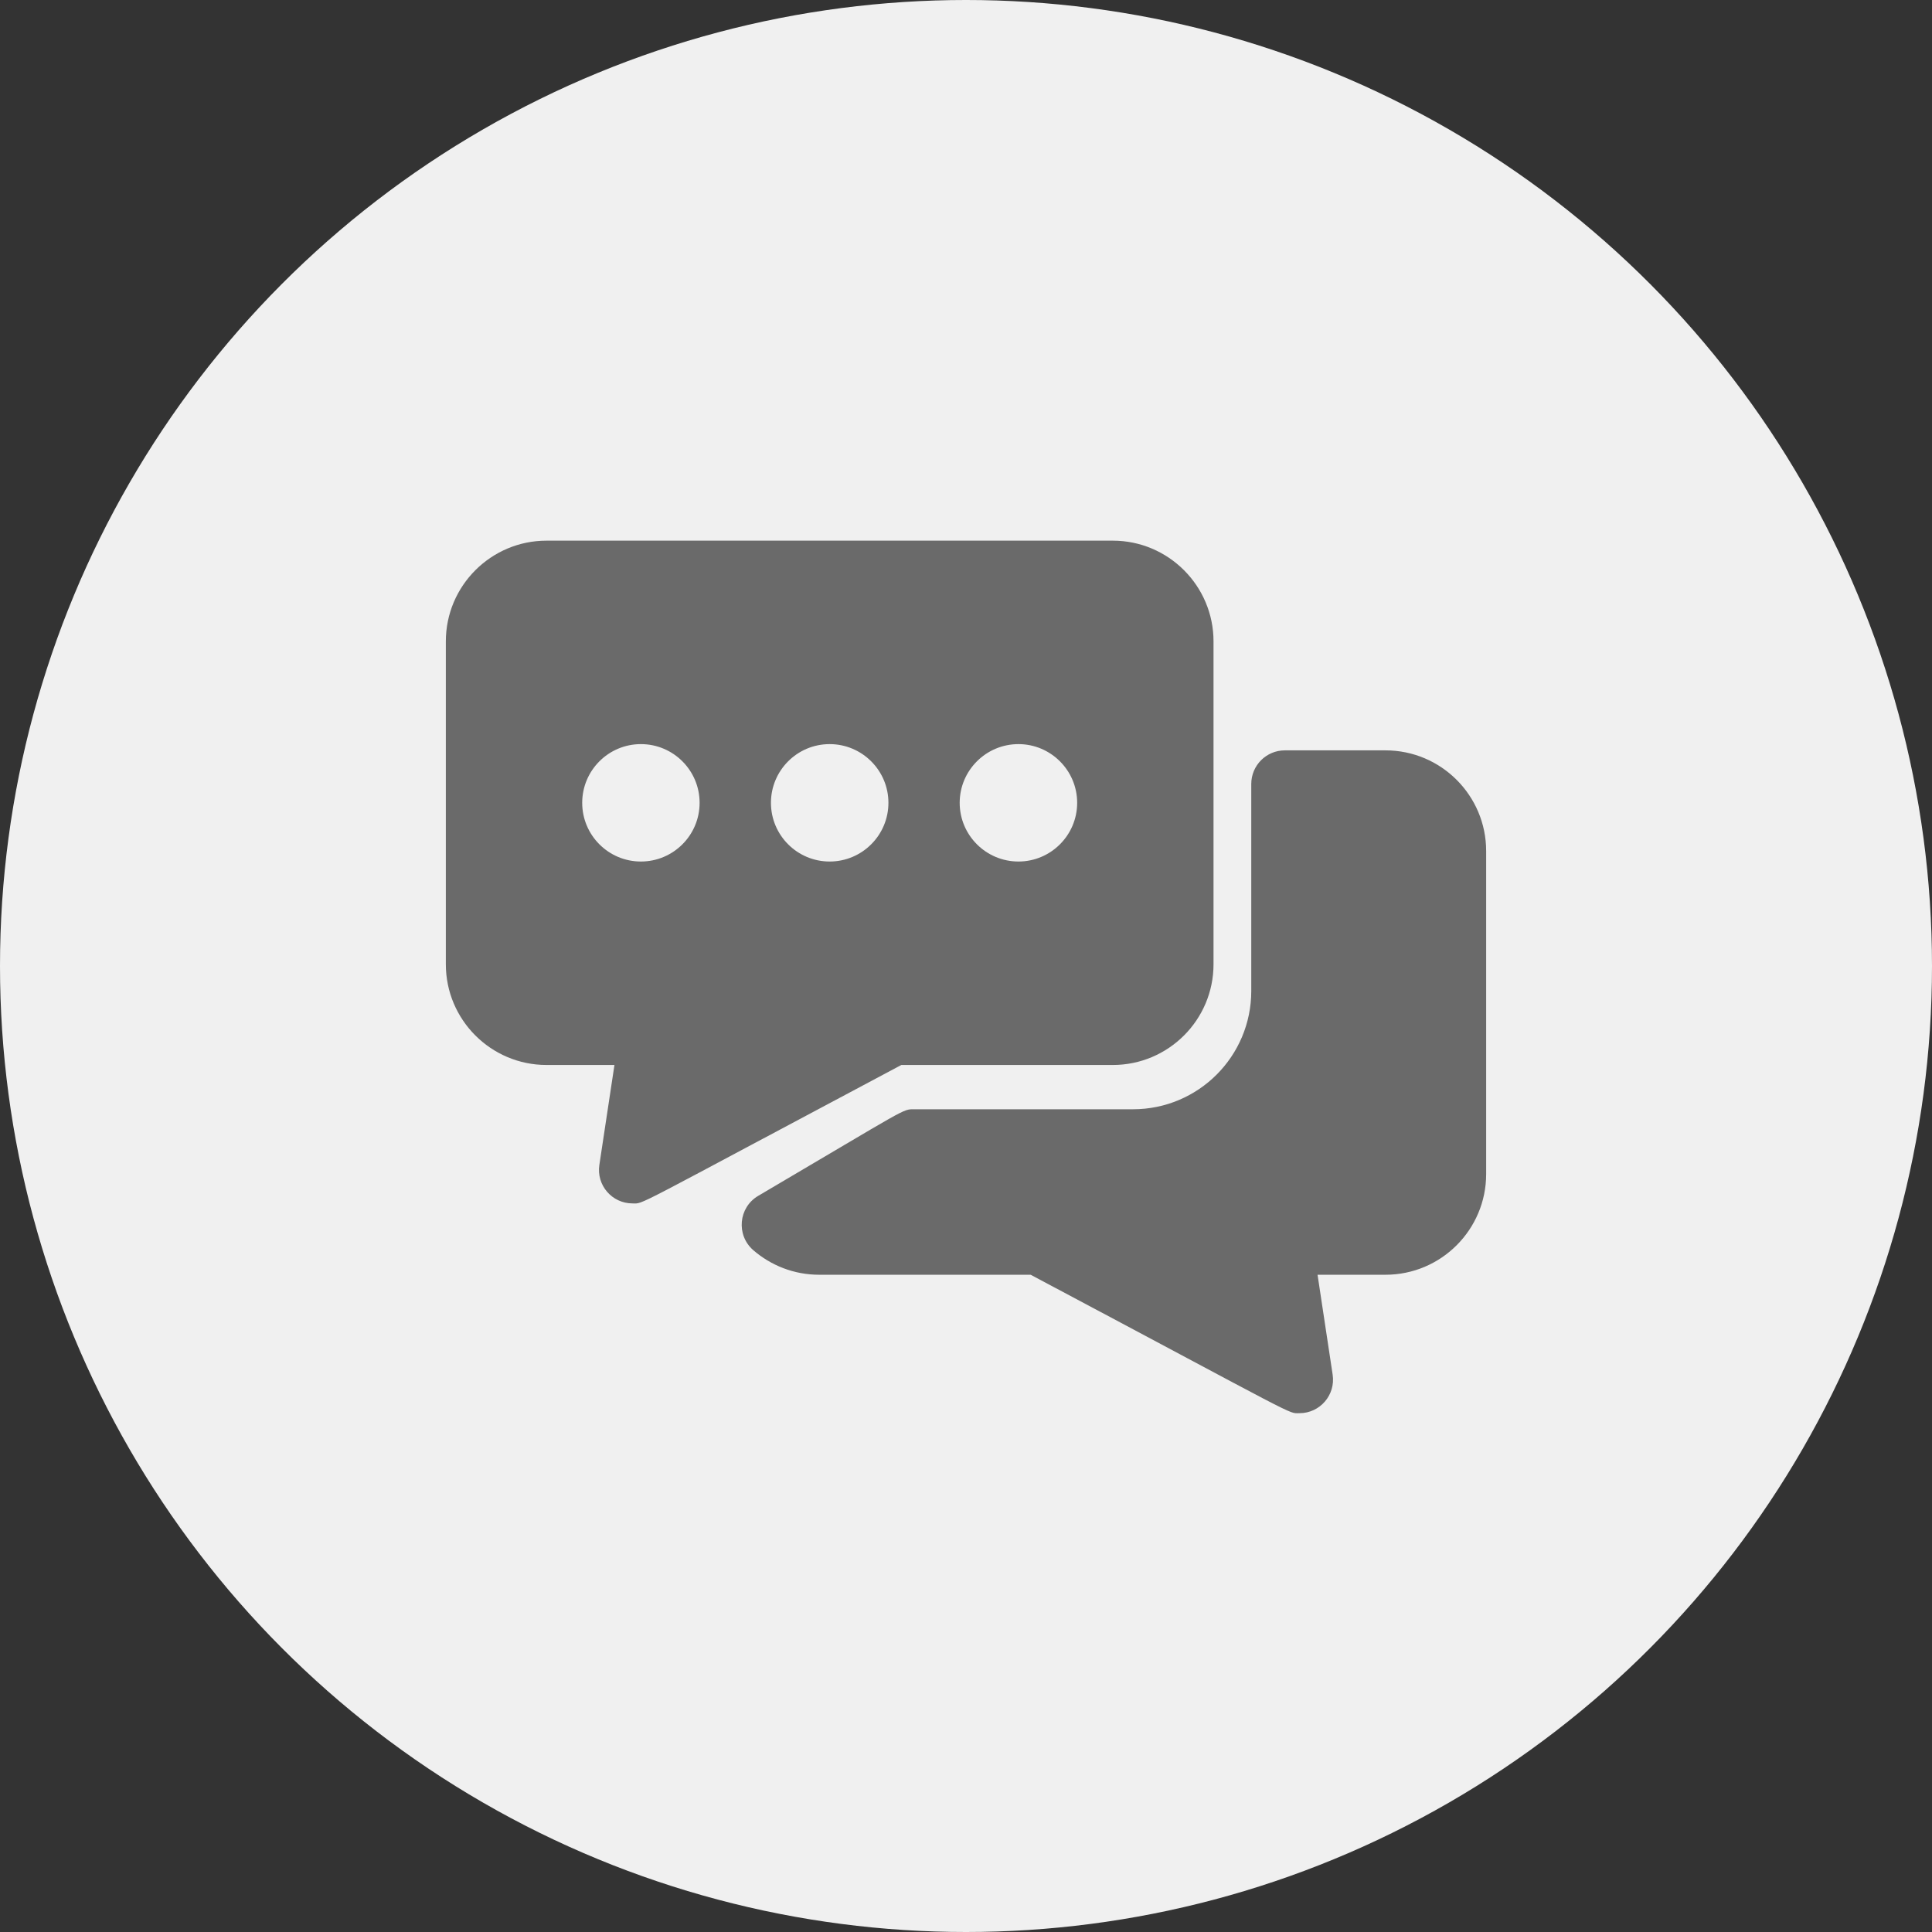
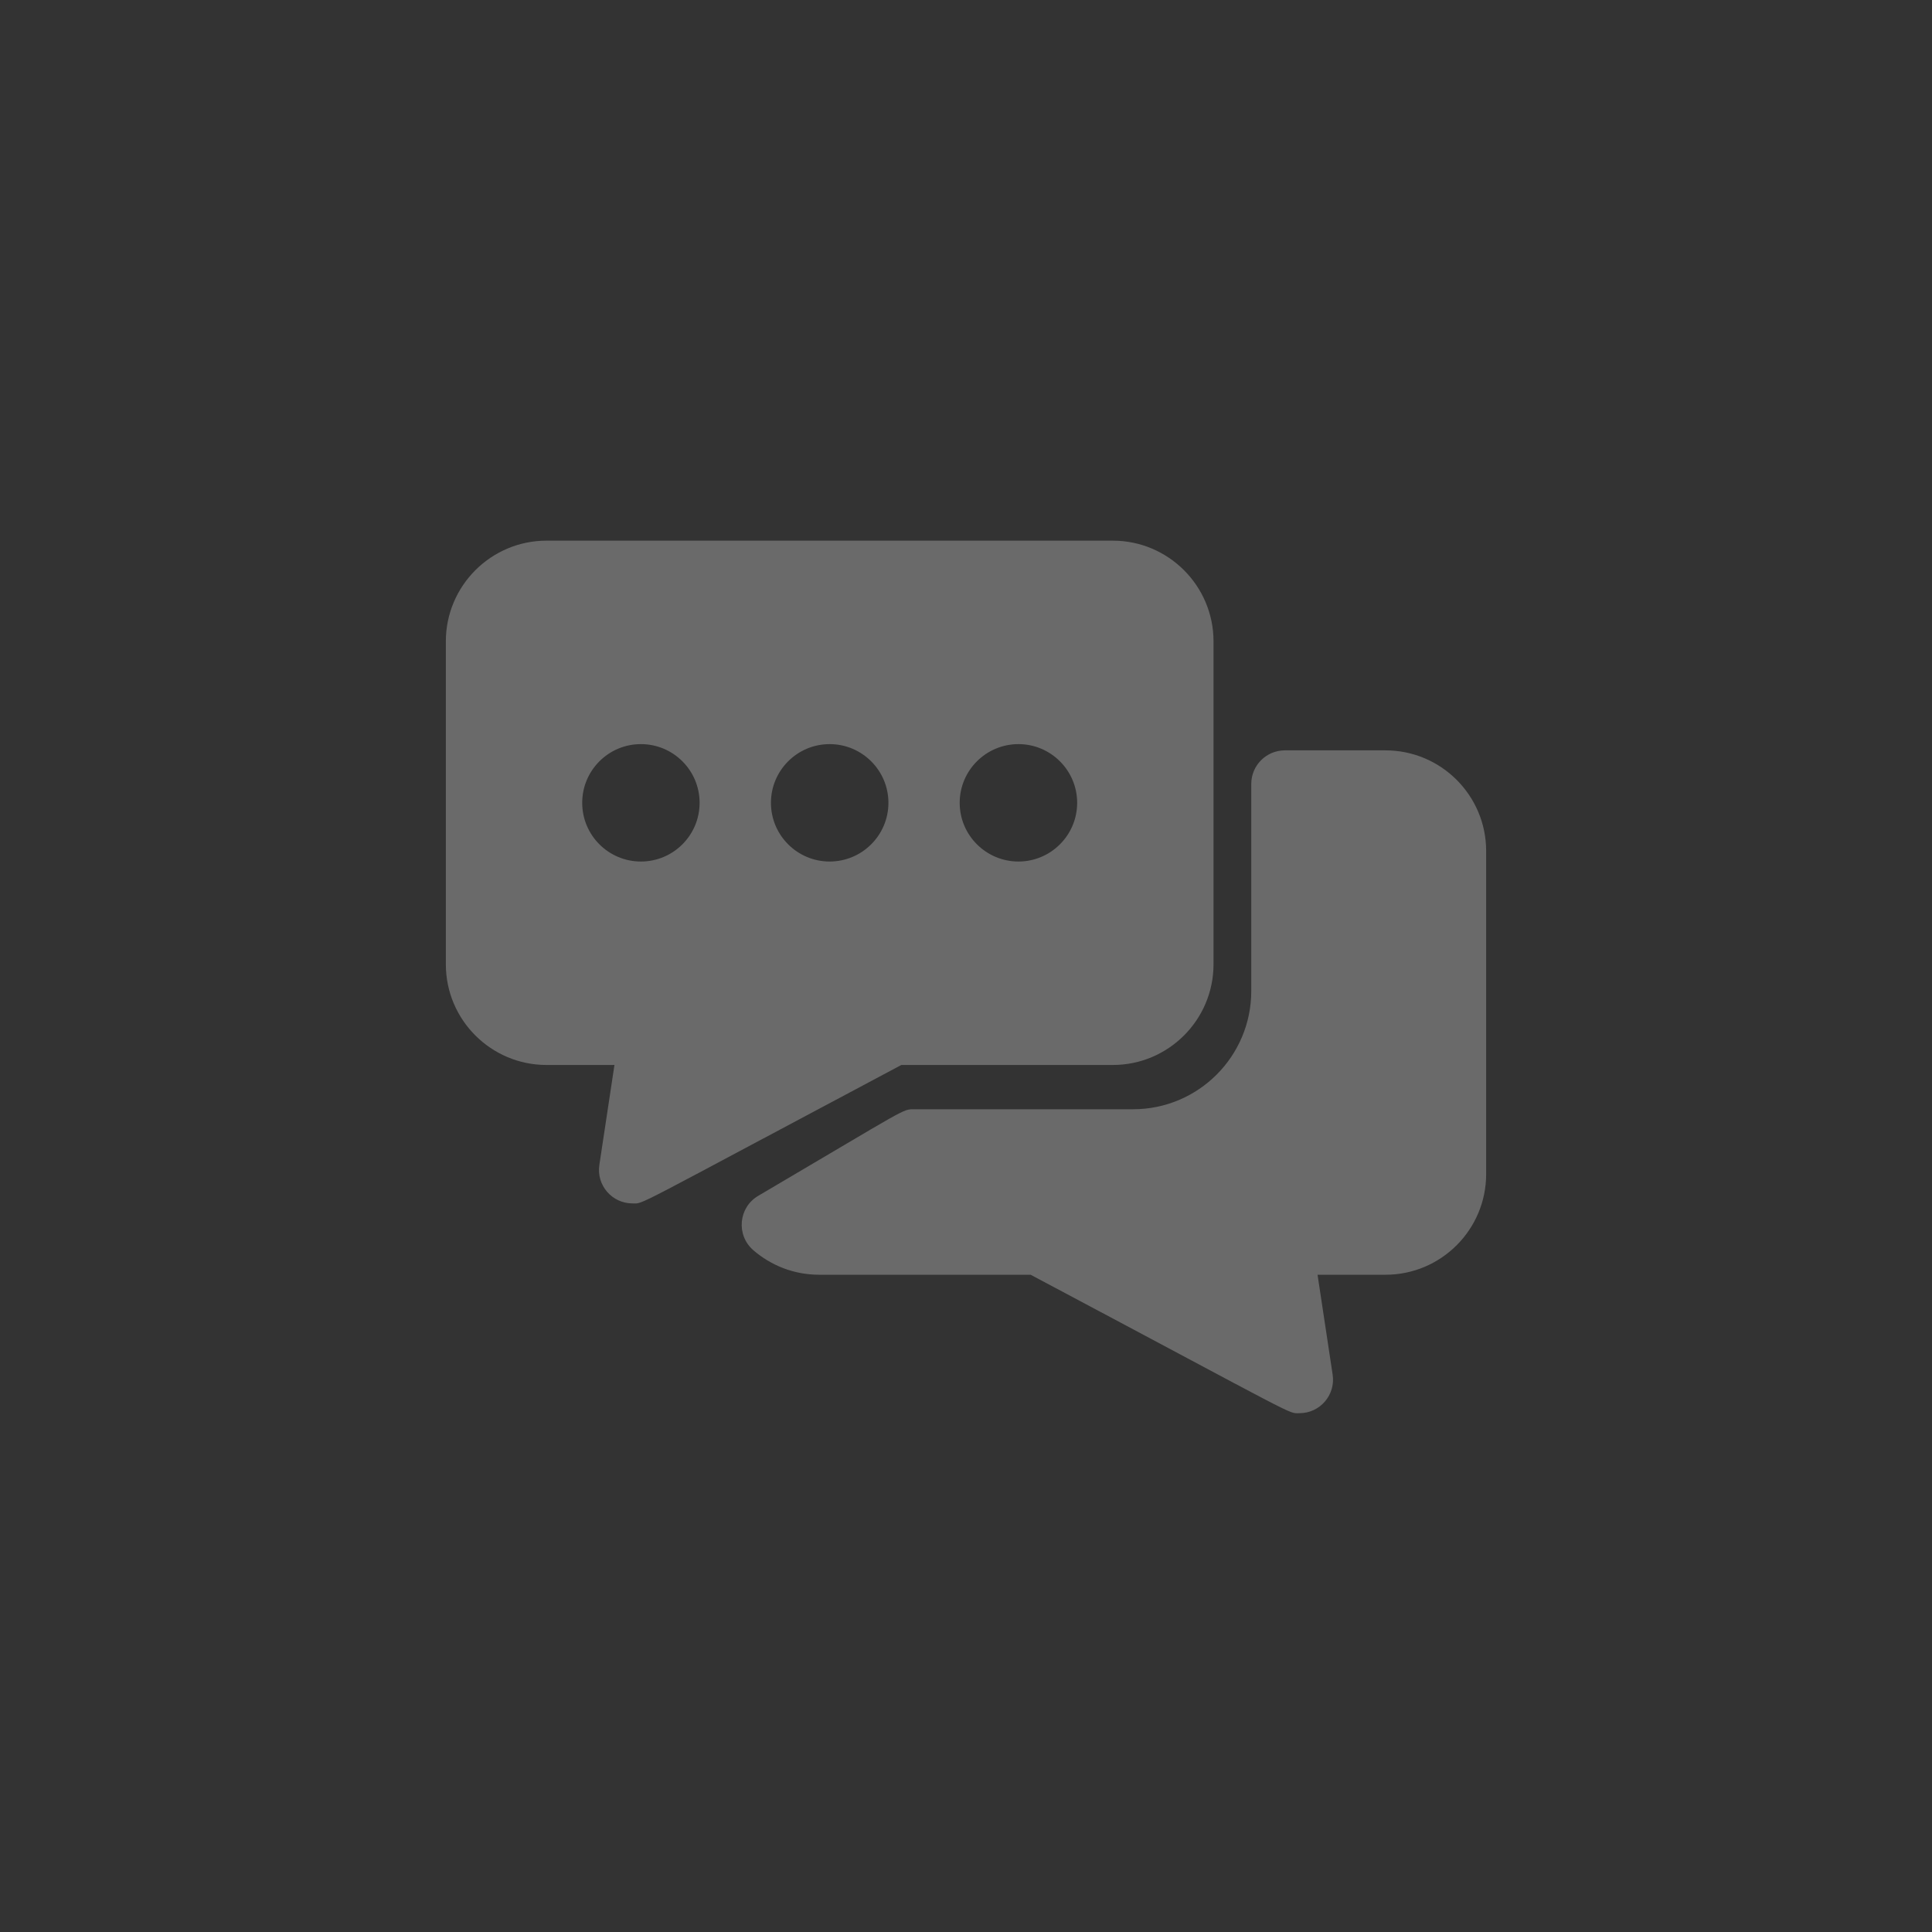
<svg xmlns="http://www.w3.org/2000/svg" width="26" height="26" viewBox="0 0 26 26" fill="none">
  <rect x="0" y="0" width="26" height="26" fill="#333333" stroke="none" />
-   <circle cx="13" cy="13" r="13" fill="#F0F0F0" />
  <path d="M14.976 7.276H7.355C6.608 7.276 6 7.884 6 8.631V12.977C6 13.725 6.608 14.332 7.355 14.332H8.269L8.066 15.676C8.024 15.95 8.236 16.195 8.512 16.195C8.672 16.195 8.432 16.297 12.13 14.332H14.976C15.723 14.332 16.331 13.725 16.331 12.977V8.631C16.331 7.884 15.723 7.276 14.976 7.276ZM8.625 11.594C8.189 11.594 7.835 11.24 7.835 10.804C7.835 10.368 8.189 10.014 8.625 10.014C9.061 10.014 9.415 10.368 9.415 10.804C9.415 11.24 9.061 11.594 8.625 11.594ZM11.165 11.594C10.729 11.594 10.375 11.24 10.375 10.804C10.375 10.368 10.729 10.014 11.165 10.014C11.601 10.014 11.956 10.368 11.956 10.804C11.956 11.24 11.601 11.594 11.165 11.594ZM13.706 11.594C13.27 11.594 12.915 11.24 12.915 10.804C12.915 10.368 13.27 10.014 13.706 10.014C14.141 10.014 14.496 10.368 14.496 10.804C14.496 11.24 14.141 11.594 13.706 11.594ZM20 11.453V15.8C20 16.548 19.393 17.155 18.645 17.155H17.731L17.934 18.498C17.976 18.771 17.765 19.018 17.488 19.018C17.327 19.018 17.56 19.116 13.87 17.155H11.024C10.685 17.155 10.375 17.03 10.137 16.824C9.904 16.621 9.938 16.249 10.204 16.093C12.248 14.891 12.139 14.928 12.309 14.928H15.247C16.127 14.928 16.839 14.215 16.839 13.336V10.55C16.839 10.301 17.041 10.098 17.291 10.098H18.645C19.393 10.098 20 10.705 20 11.453Z" fill="#6A6A6A" />
</svg>